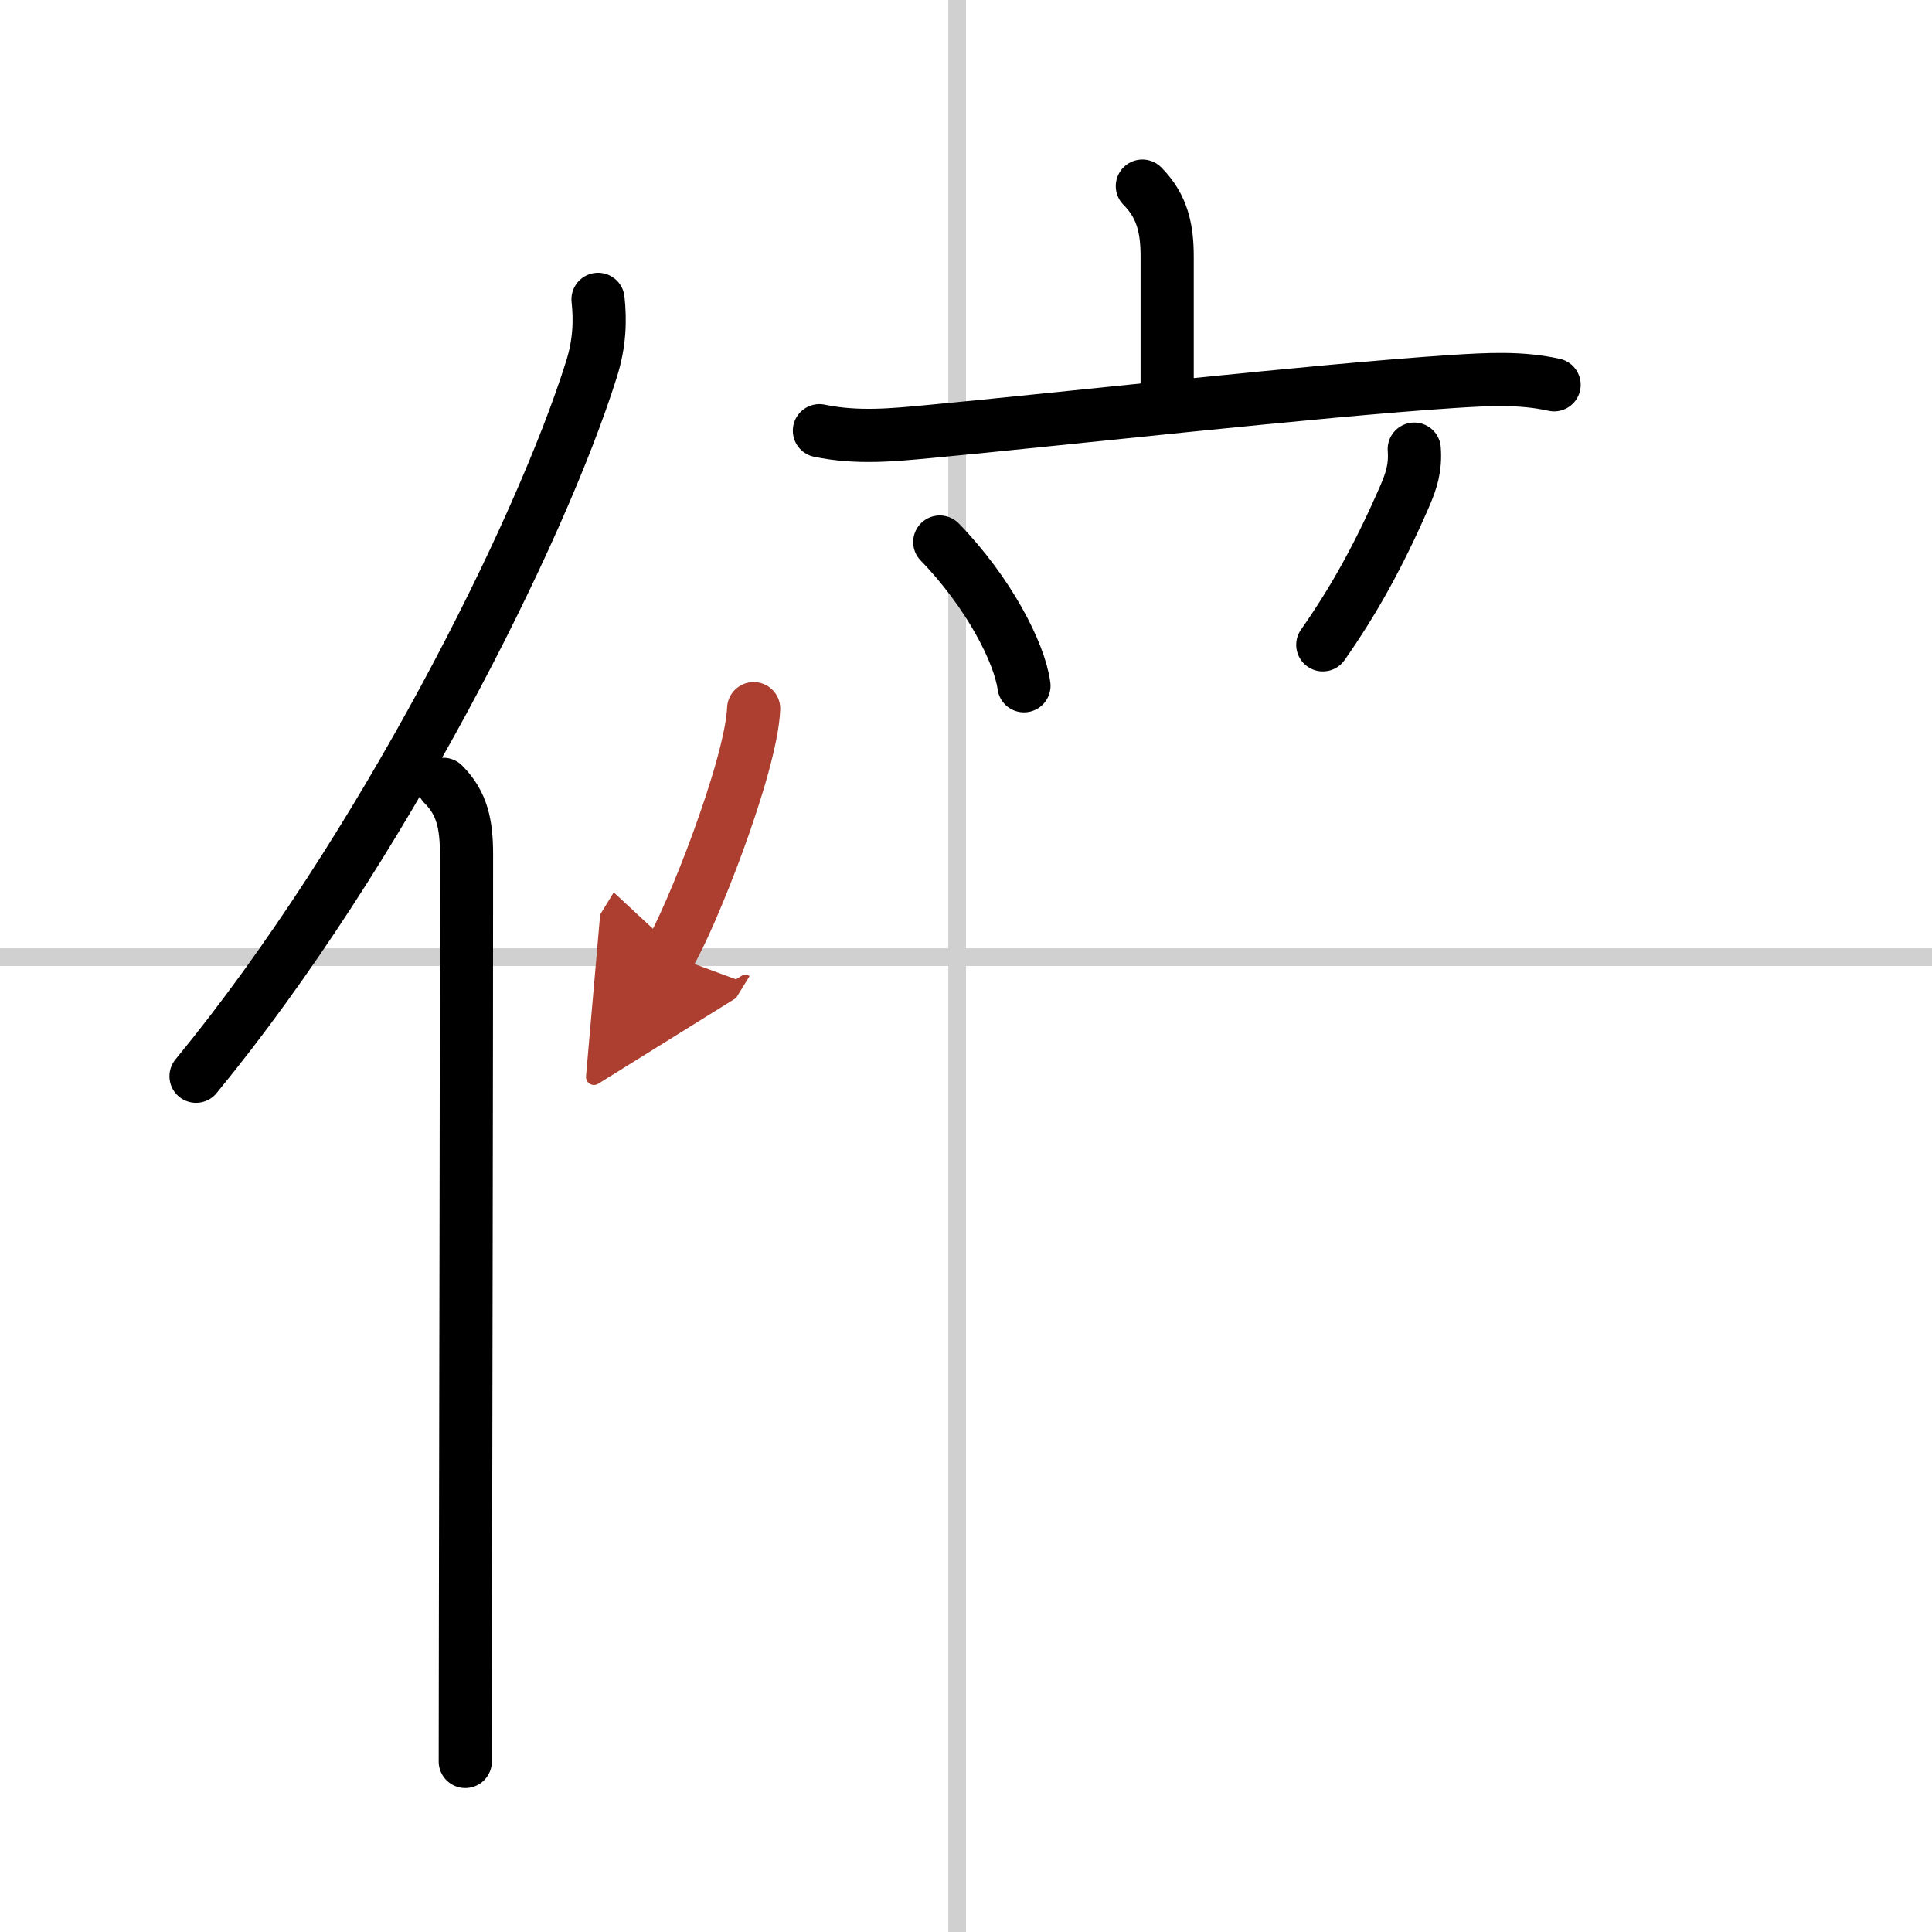
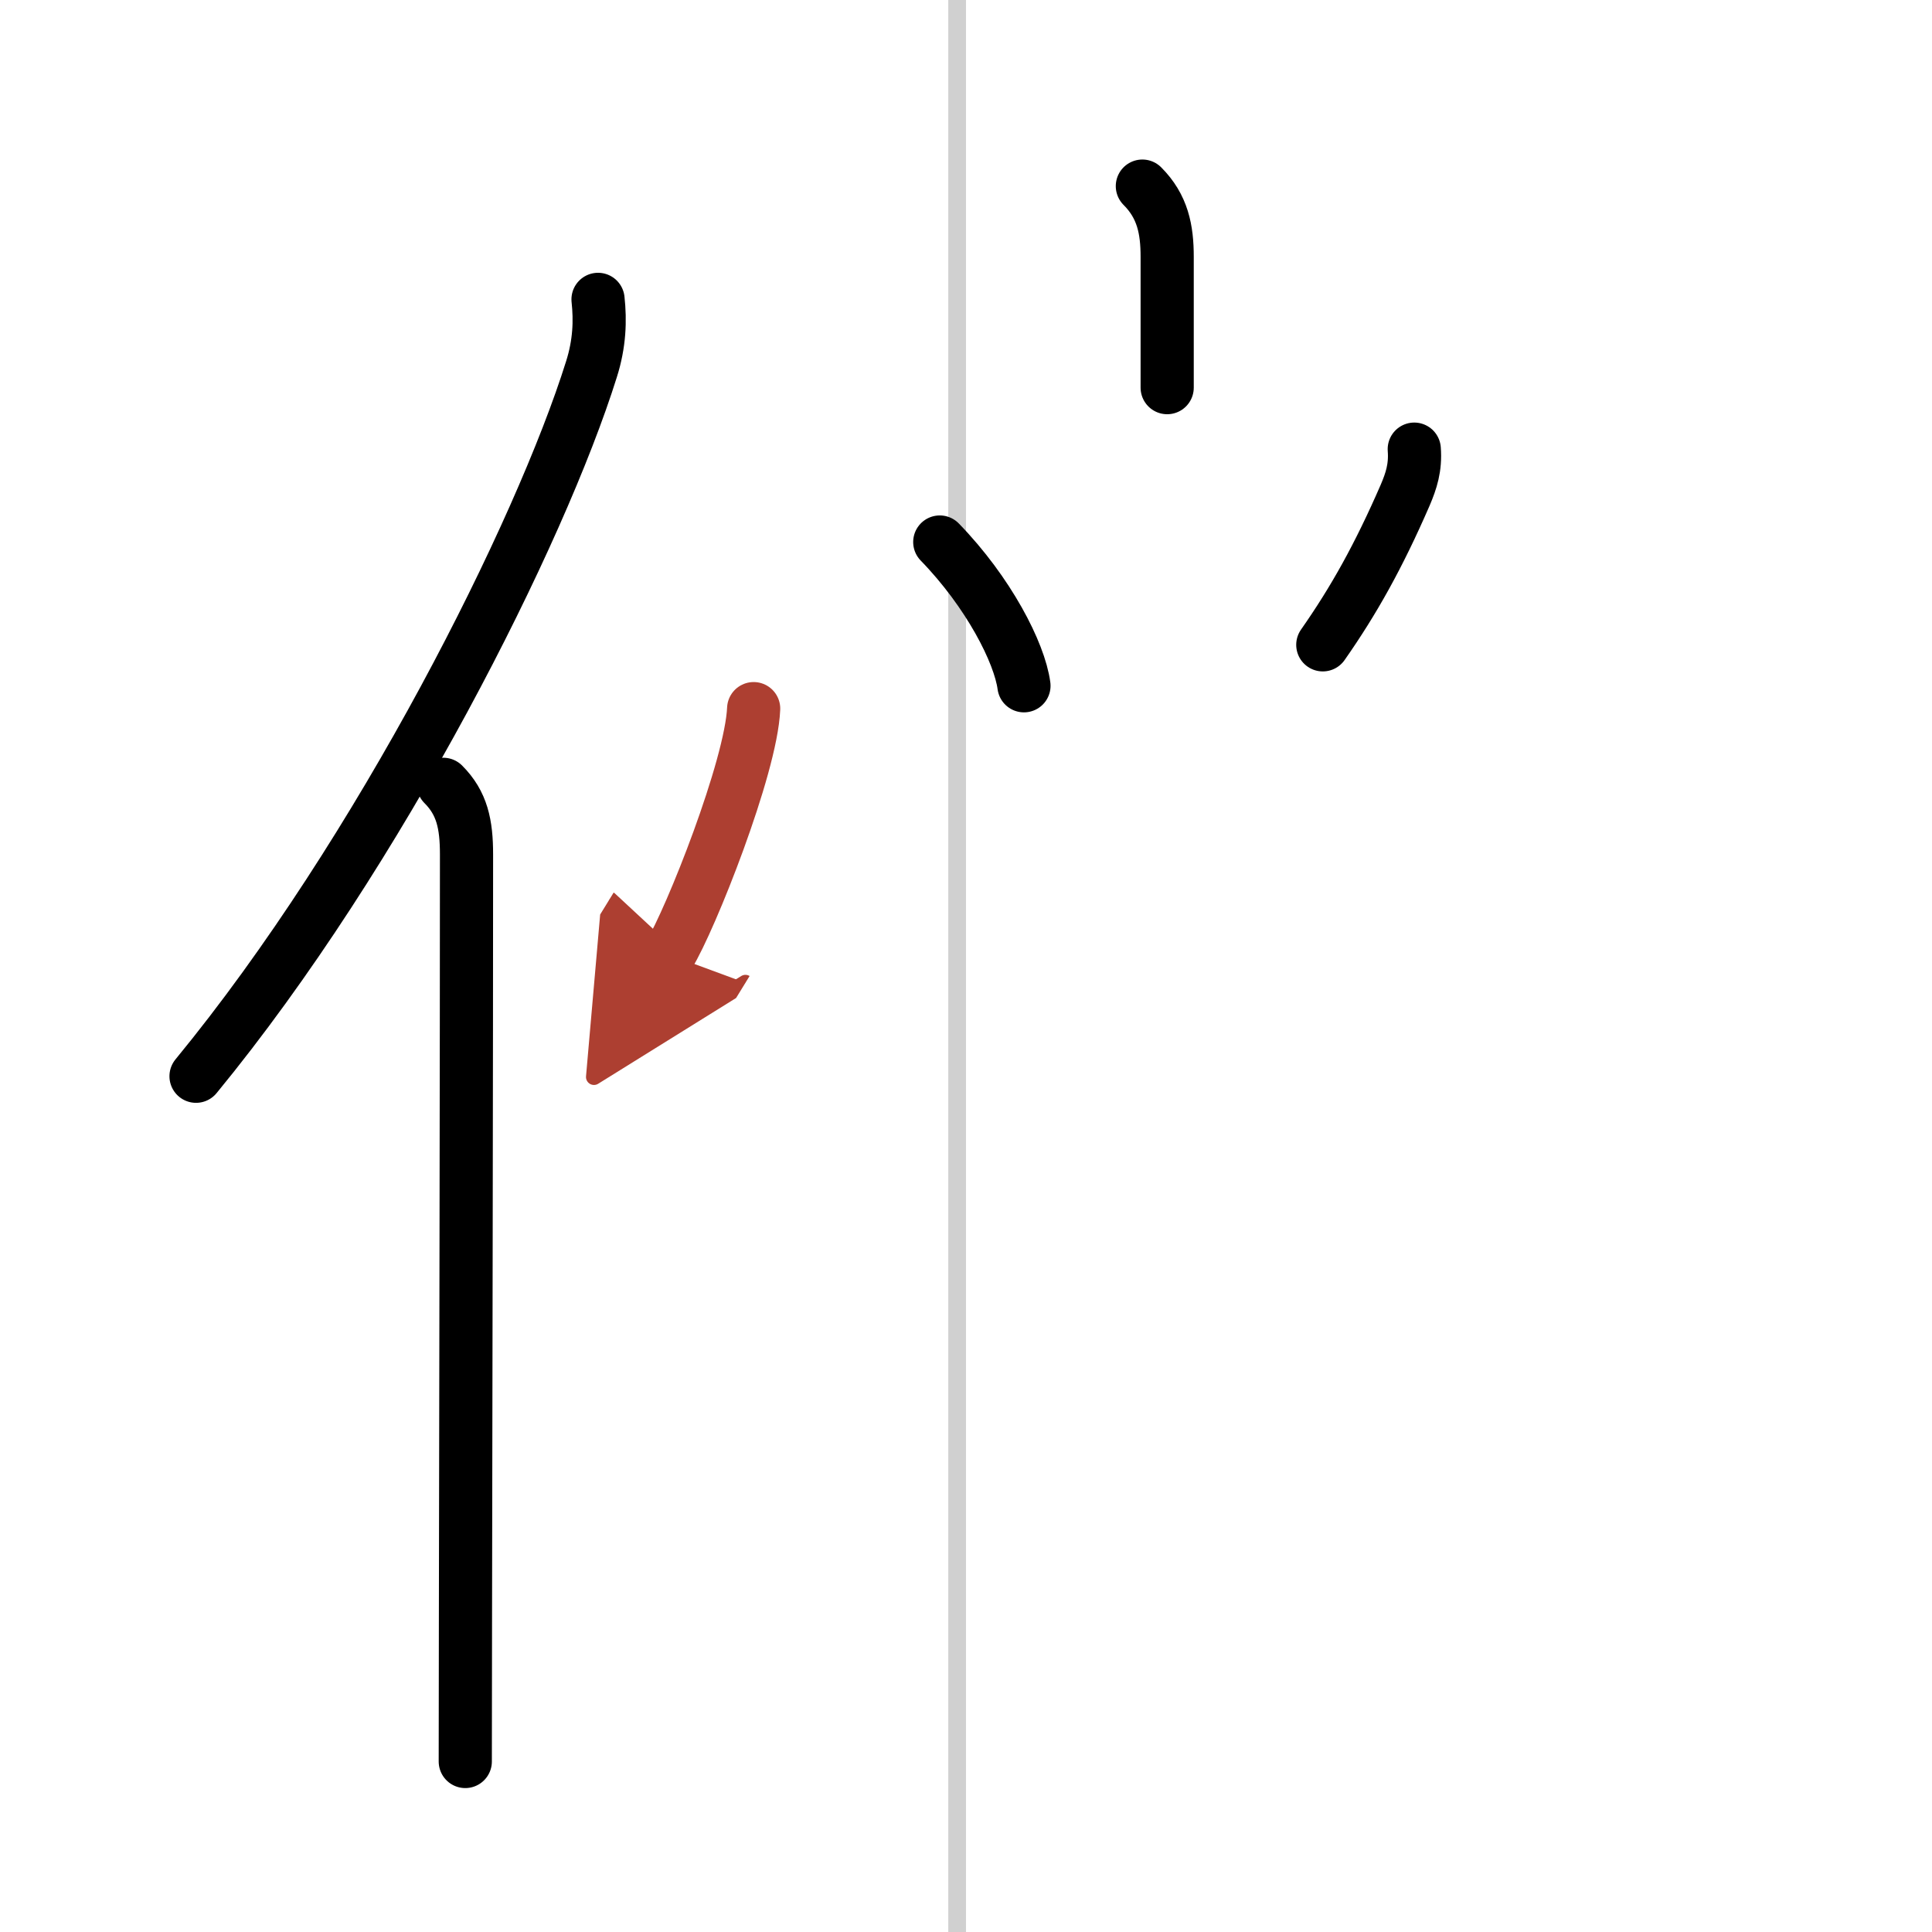
<svg xmlns="http://www.w3.org/2000/svg" width="400" height="400" viewBox="0 0 109 109">
  <defs>
    <marker id="a" markerWidth="4" orient="auto" refX="1" refY="5" viewBox="0 0 10 10">
      <polyline points="0 0 10 5 0 10 1 5" fill="#ad3f31" stroke="#ad3f31" />
    </marker>
  </defs>
  <g fill="none" stroke="#000" stroke-linecap="round" stroke-linejoin="round" stroke-width="3">
    <rect width="100%" height="100%" fill="#fff" stroke="#fff" />
    <line x1="54" x2="54" y2="109" stroke="#d0d0d0" stroke-width="1" />
-     <line x2="109" y1="54" y2="54" stroke="#d0d0d0" stroke-width="1" />
    <path d="M33.74,16.89c0.13,1.2,0.09,2.49-0.37,3.94C30.5,30,21.48,48.04,11.06,60.72" />
    <path d="m25.01 44.25c1.06 1.06 1.31 2.25 1.31 3.96 0 11.1-0.04 30.71-0.06 43.29 0 3.24-0.01 5.96-0.01 7.88" />
    <path d="m64.45 10.5c1.15 1.15 1.4 2.45 1.4 3.99v7.38" />
-     <path d="m46.23 24.3c2.15 0.45 4.22 0.23 6.16 0.05 7.28-0.68 21.93-2.33 29.63-2.83 1.91-0.12 3.78-0.23 5.66 0.19" />
    <path d="m53.02 30.58c2.75 2.83 4.5 6.24 4.75 8.11" />
    <path d="m79.79 25.34c0.08 1.04-0.17 1.79-0.51 2.59-1.5 3.45-2.9 5.95-4.65 8.45" />
    <path d="m42.52 39.98c-0.14 3.3-3.56 11.91-4.77 13.88" marker-end="url(#a)" stroke="#ad3f31" />
  </g>
</svg>